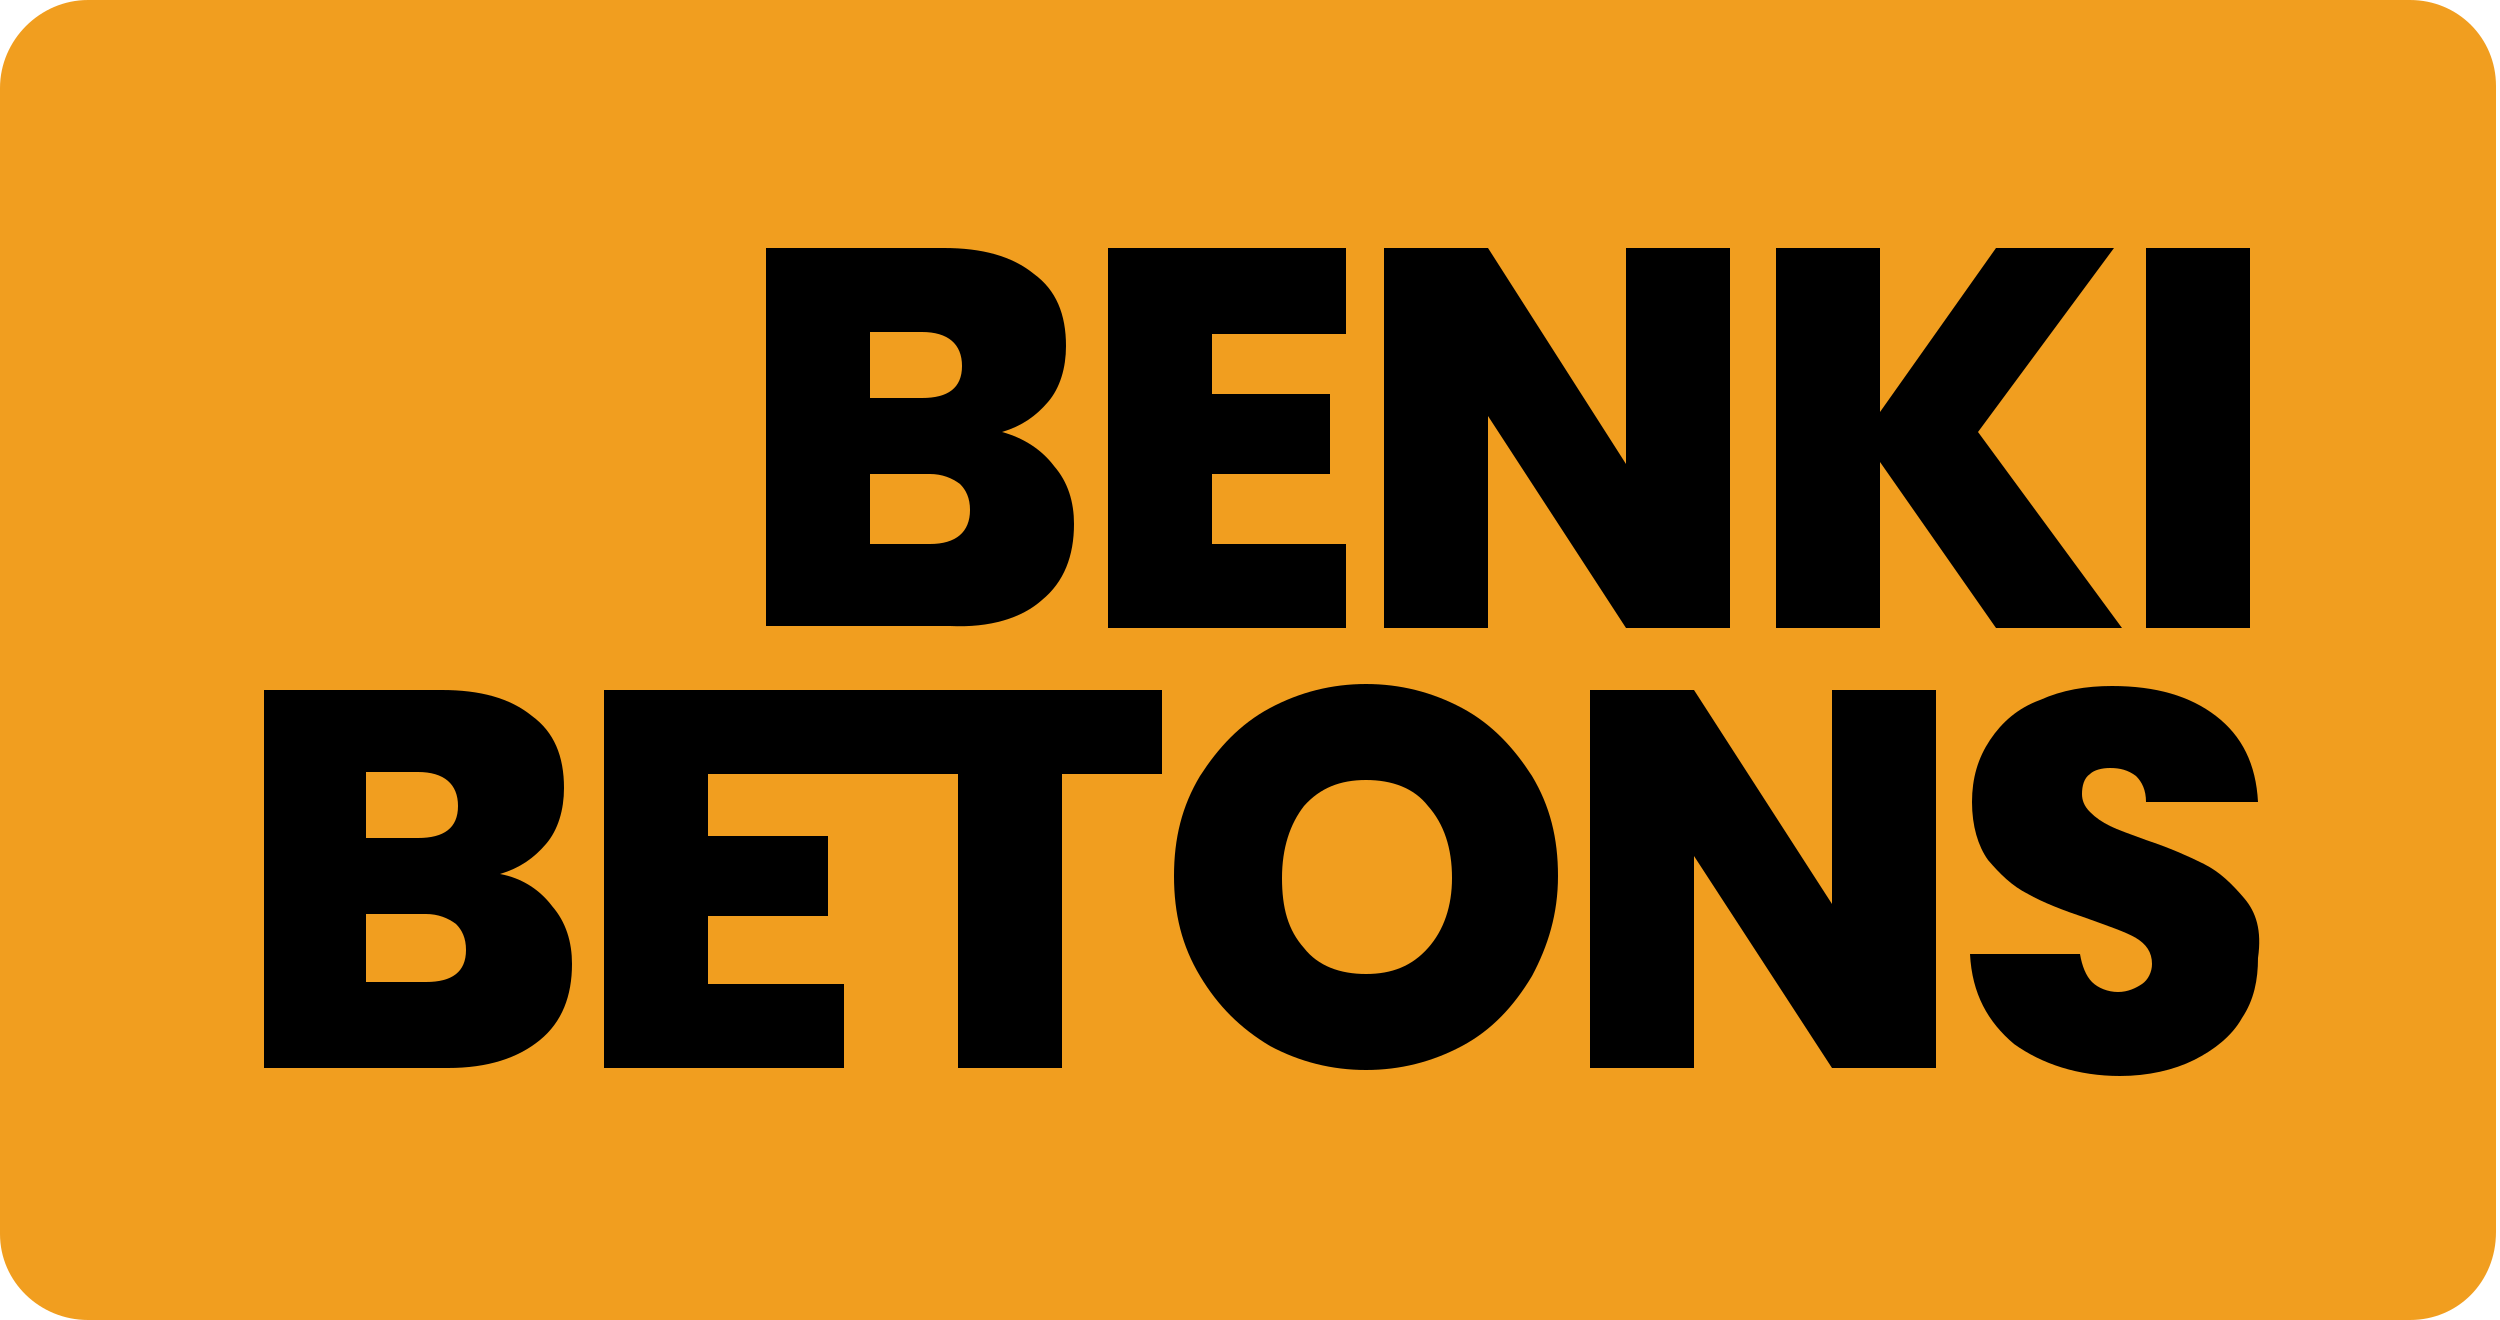
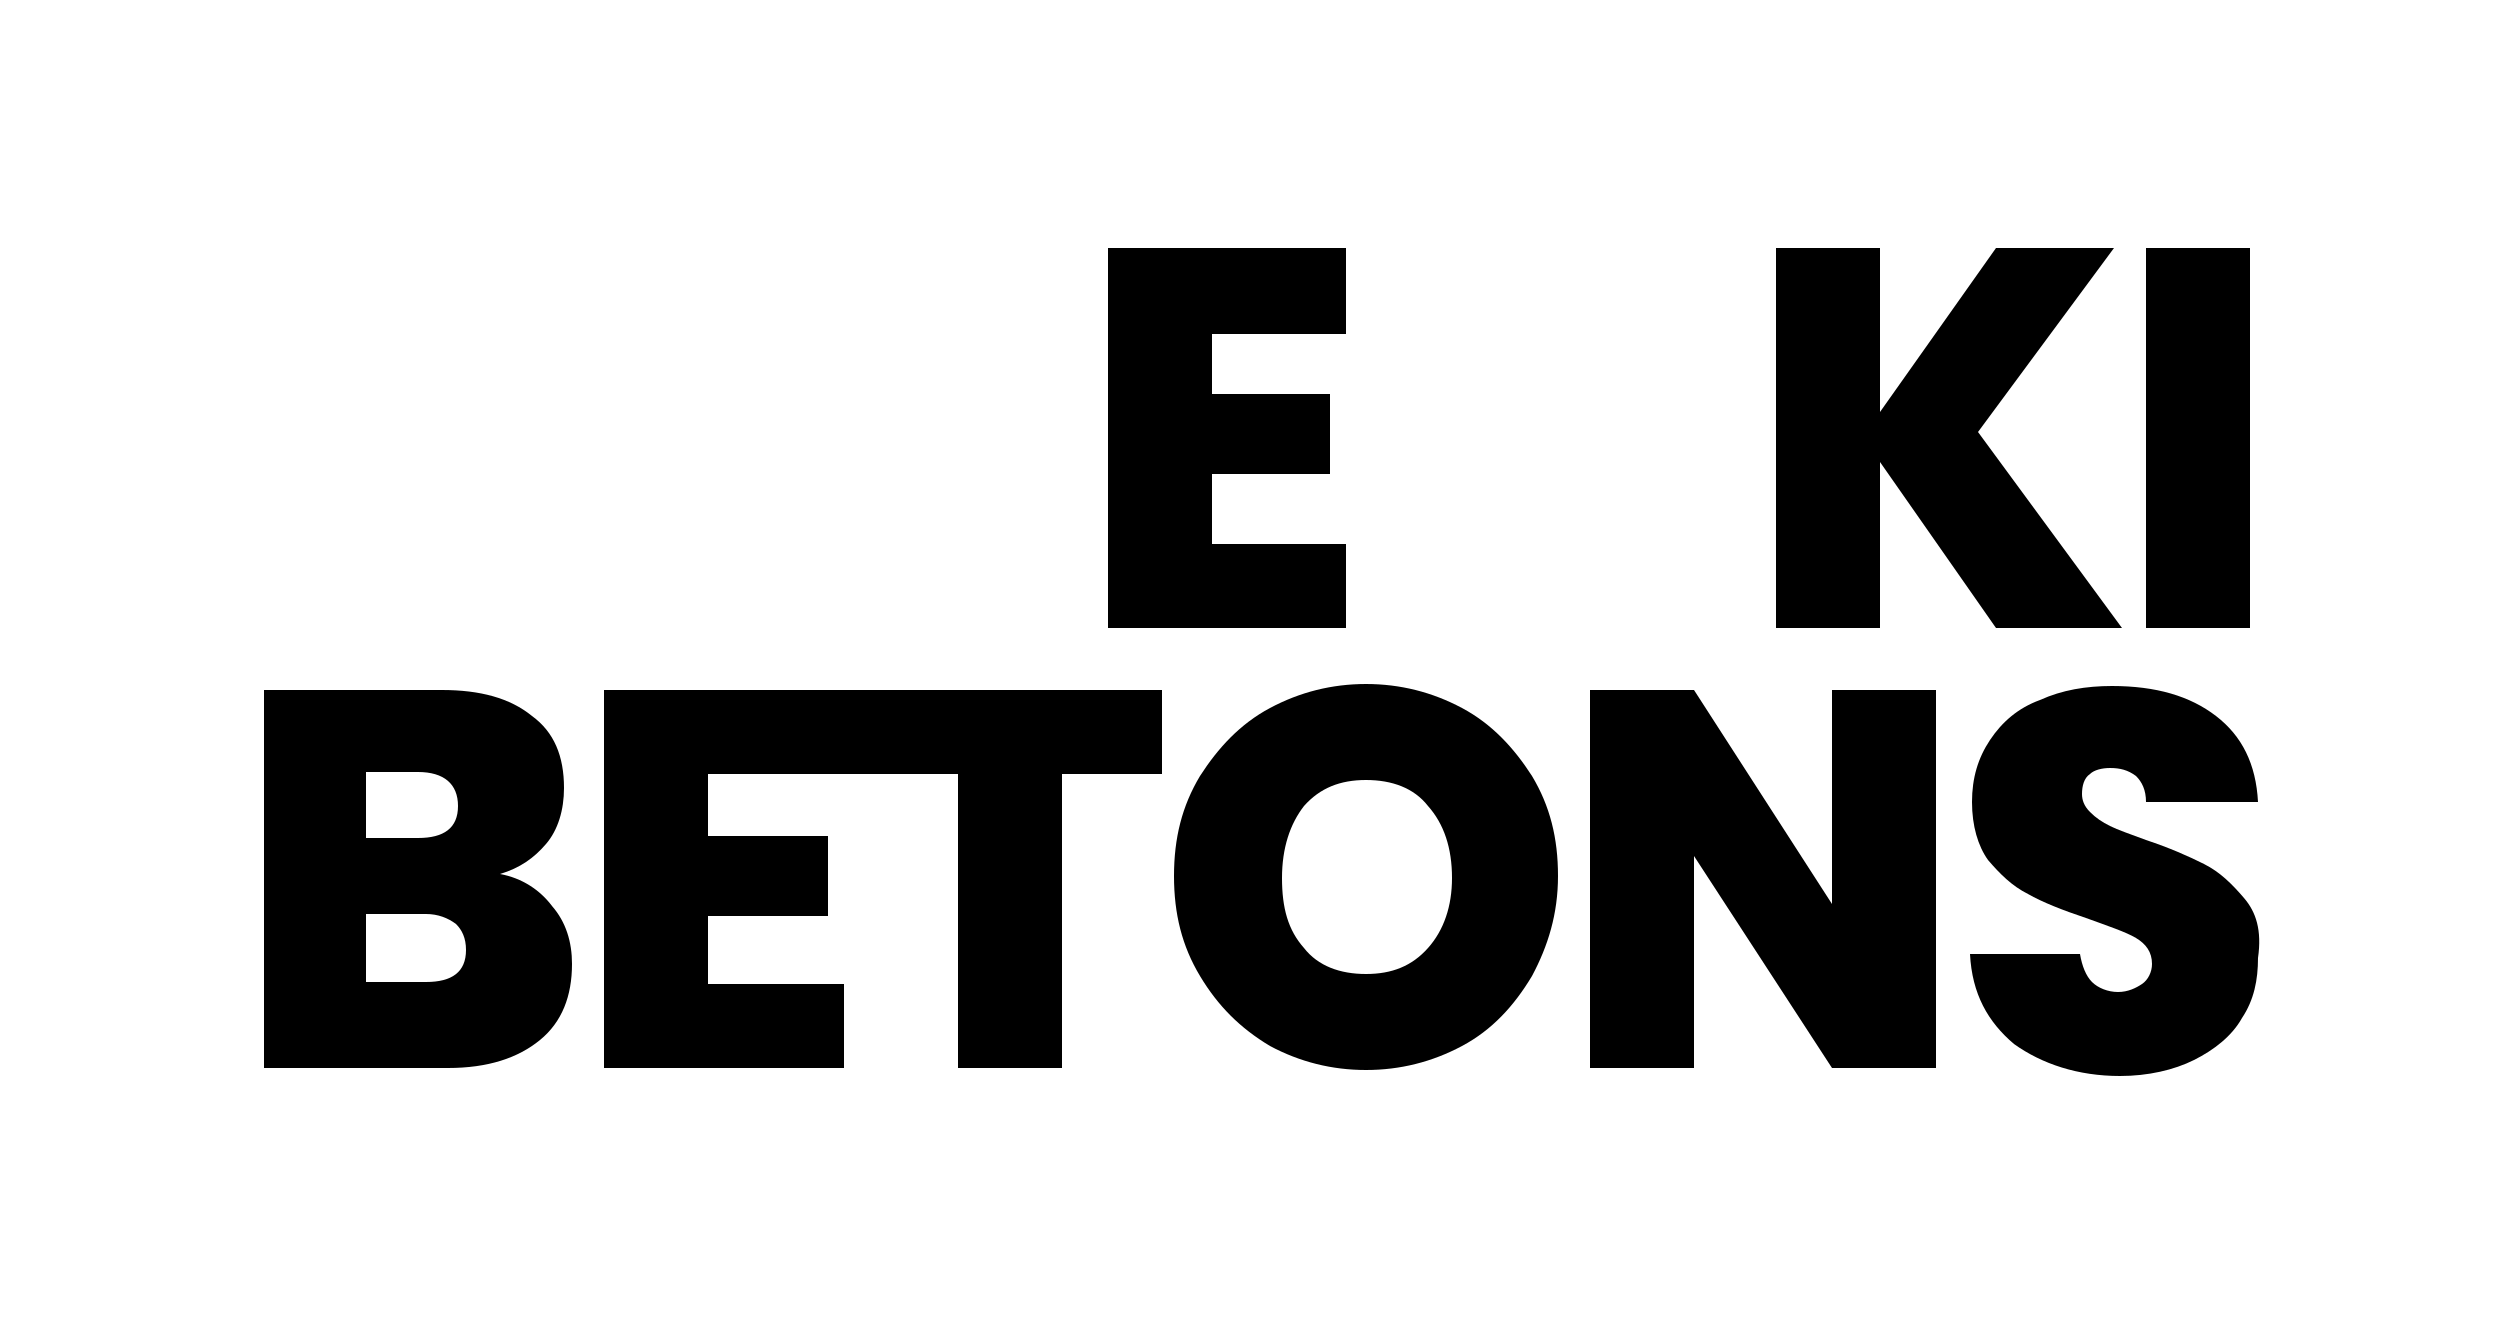
<svg xmlns="http://www.w3.org/2000/svg" xmlns:xlink="http://www.w3.org/1999/xlink" version="1.1" id="Layer_1" x="0px" y="0px" viewBox="0 0 125 66" style="enable-background:new 0 0 125 66;" xml:space="preserve">
  <style type="text/css"> .st0{clip-path:url(#SVGID_2_);fill:#F19E1F;} </style>
  <g>
    <g>
      <defs>
-         <rect id="SVGID_1_" x="0" y="0" width="124.8" height="66" />
-       </defs>
+         </defs>
      <clipPath id="SVGID_2_">
        <use xlink:href="#SVGID_1_" style="overflow:visible;" />
      </clipPath>
      <path class="st0" d="M120.5,66H4.4C2,66,0,64.1,0,61.7V4.4C0,2,2,0,4.4,0h116.1c2.4,0,4.3,1.9,4.3,4.3v57.3 C124.8,64.1,122.9,66,120.5,66L120.5,66z" />
    </g>
-     <path d="M43.5,27.1v-3.4h3c0.6,0,1.1,0.2,1.5,0.5c0.3,0.3,0.5,0.7,0.5,1.3c0,1.1-0.7,1.7-2,1.7H43.5L43.5,27.1z M43.5,16.6h2.6 c1.3,0,2,0.6,2,1.7c0,1.1-0.7,1.6-2,1.6h-2.6V16.6L43.5,16.6z M52.1,30c1.1-0.9,1.6-2.2,1.6-3.8c0-1.1-0.3-2.1-1-2.9 c-0.6-0.8-1.5-1.4-2.6-1.7c1-0.3,1.7-0.8,2.3-1.5c0.6-0.7,0.9-1.7,0.9-2.8c0-1.6-0.5-2.8-1.6-3.6c-1.1-0.9-2.6-1.3-4.5-1.3h-8.9 v18.9h9.2C49.5,31.4,51.1,30.9,52.1,30L52.1,30z" />
    <polygon points="67.3,27.2 60.6,27.2 60.6,23.7 66.5,23.7 66.5,19.7 60.6,19.7 60.6,16.7 67.3,16.7 67.3,12.4 55.4,12.4 55.4,31.4 67.3,31.4 67.3,27.2 " />
-     <polygon points="74.4,20.8 81.3,31.4 86.5,31.4 86.5,12.4 81.3,12.4 81.3,23.2 74.4,12.4 69.2,12.4 69.2,31.4 74.4,31.4 74.4,20.8 " />
    <polygon points="94,23.1 99.8,31.4 106.1,31.4 98.9,21.6 105.7,12.4 99.8,12.4 94,20.6 94,12.4 88.8,12.4 88.8,31.4 94,31.4 94,23.1 " />
    <polygon points="112.5,12.4 107.3,12.4 107.3,31.4 112.5,31.4 112.5,12.4 " />
    <path d="M21.3,49.1h-3v-3.4h3c0.6,0,1.1,0.2,1.5,0.5c0.3,0.3,0.5,0.7,0.5,1.3C23.3,48.6,22.6,49.1,21.3,49.1L21.3,49.1z M18.3,38.6 h2.6c1.3,0,2,0.6,2,1.7c0,1.1-0.7,1.6-2,1.6h-2.6V38.6L18.3,38.6z M25,43.7c1-0.3,1.7-0.8,2.3-1.5c0.6-0.7,0.9-1.7,0.9-2.8 c0-1.6-0.5-2.8-1.6-3.6c-1.1-0.9-2.6-1.3-4.5-1.3h-8.9v18.9h9.2c2,0,3.5-0.5,4.6-1.4c1.1-0.9,1.6-2.2,1.6-3.8c0-1.1-0.3-2.1-1-2.9 C27,44.5,26.1,43.9,25,43.7L25,43.7z" />
    <polygon points="38.4,34.5 30.2,34.5 30.2,53.4 42.2,53.4 42.2,49.2 35.4,49.2 35.4,45.8 41.4,45.8 41.4,41.8 35.4,41.8 35.4,38.7 47.9,38.7 47.9,53.4 53.1,53.4 53.1,38.7 58.1,38.7 58.1,34.5 58.1,34.5 38.4,34.5 " />
    <path d="M71.4,47.4c-0.8,0.9-1.8,1.3-3.1,1.3c-1.3,0-2.4-0.4-3.1-1.3c-0.8-0.9-1.1-2-1.1-3.5c0-1.5,0.4-2.7,1.1-3.6 c0.8-0.9,1.8-1.3,3.1-1.3c1.3,0,2.4,0.4,3.1,1.3c0.8,0.9,1.2,2.1,1.2,3.6C72.6,45.3,72.2,46.5,71.4,47.4L71.4,47.4z M73.1,35.4 c-1.5-0.8-3.1-1.2-4.8-1.2c-1.7,0-3.3,0.4-4.8,1.2c-1.5,0.8-2.6,2-3.5,3.4c-0.9,1.5-1.3,3.1-1.3,5c0,1.9,0.4,3.5,1.3,5 c0.9,1.5,2,2.6,3.5,3.5c1.5,0.8,3.1,1.2,4.8,1.2c1.7,0,3.3-0.4,4.8-1.2c1.5-0.8,2.6-2,3.5-3.5c0.8-1.5,1.3-3.1,1.3-5 c0-1.9-0.4-3.5-1.3-5C75.7,37.4,74.6,36.2,73.1,35.4L73.1,35.4z" />
    <polygon points="91.6,45.2 84.7,34.5 79.5,34.5 79.5,53.4 84.7,53.4 84.7,42.8 91.6,53.4 96.8,53.4 96.8,34.5 91.6,34.5 91.6,45.2 " />
    <path d="M112.2,44.9c-0.6-0.7-1.2-1.3-2-1.7c-0.8-0.4-1.7-0.8-2.9-1.2c-0.8-0.3-1.4-0.5-1.8-0.7c-0.4-0.2-0.7-0.4-1-0.7 c-0.3-0.3-0.4-0.6-0.4-0.9c0-0.4,0.1-0.8,0.4-1c0.2-0.2,0.6-0.3,1-0.3c0.5,0,0.9,0.1,1.3,0.4c0.3,0.3,0.5,0.7,0.5,1.3h5.6 c-0.1-1.9-0.8-3.3-2.1-4.3c-1.3-1-3-1.5-5.2-1.5c-1.3,0-2.5,0.2-3.6,0.7c-1.1,0.4-1.9,1.1-2.5,2c-0.6,0.9-0.9,1.9-0.9,3.1 c0,1.2,0.3,2.2,0.8,2.9c0.6,0.7,1.2,1.3,2,1.7c0.7,0.4,1.7,0.8,2.9,1.2c1.1,0.4,2,0.7,2.5,1c0.5,0.3,0.8,0.7,0.8,1.3 c0,0.4-0.2,0.8-0.5,1c-0.3,0.2-0.7,0.4-1.2,0.4c-0.5,0-1-0.2-1.3-0.5c-0.3-0.3-0.5-0.8-0.6-1.4h-5.5c0.1,2,0.9,3.4,2.2,4.5 c1.4,1,3.2,1.6,5.3,1.6c1.4,0,2.7-0.3,3.7-0.8c1-0.5,1.9-1.2,2.4-2.1c0.6-0.9,0.8-1.9,0.8-3C113.1,46.5,112.8,45.6,112.2,44.9 L112.2,44.9z" />
  </g>
</svg>